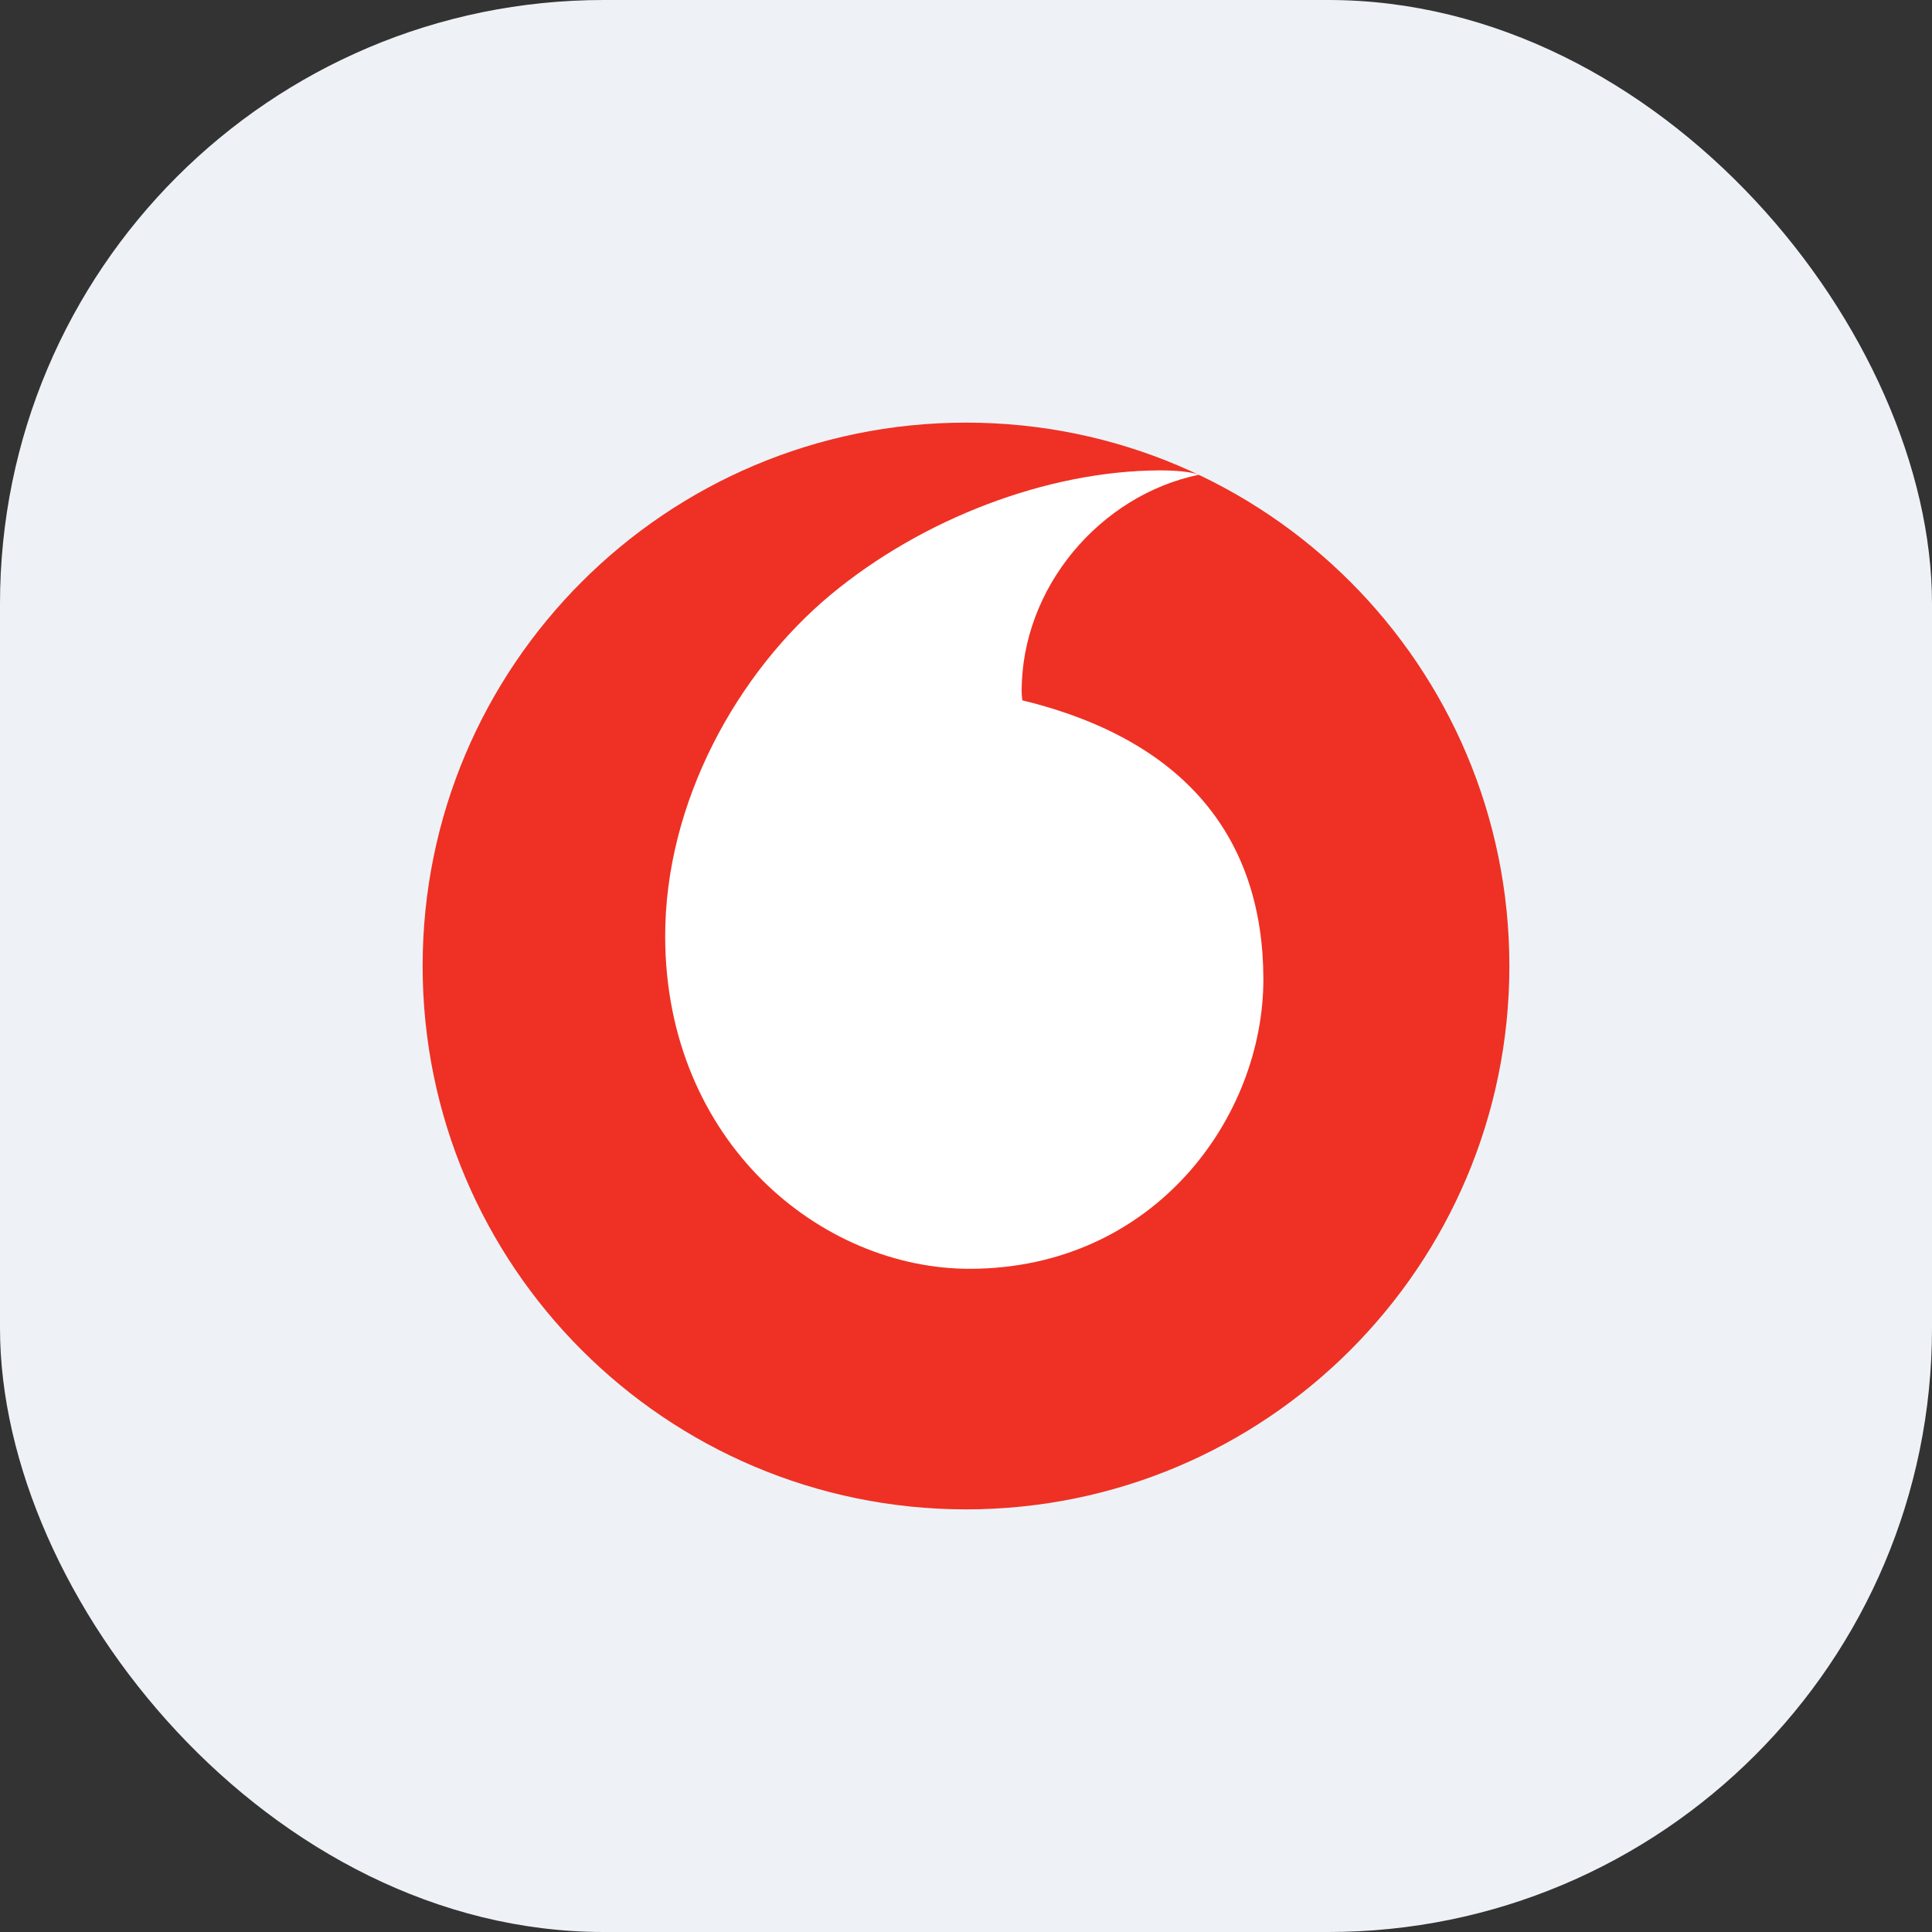
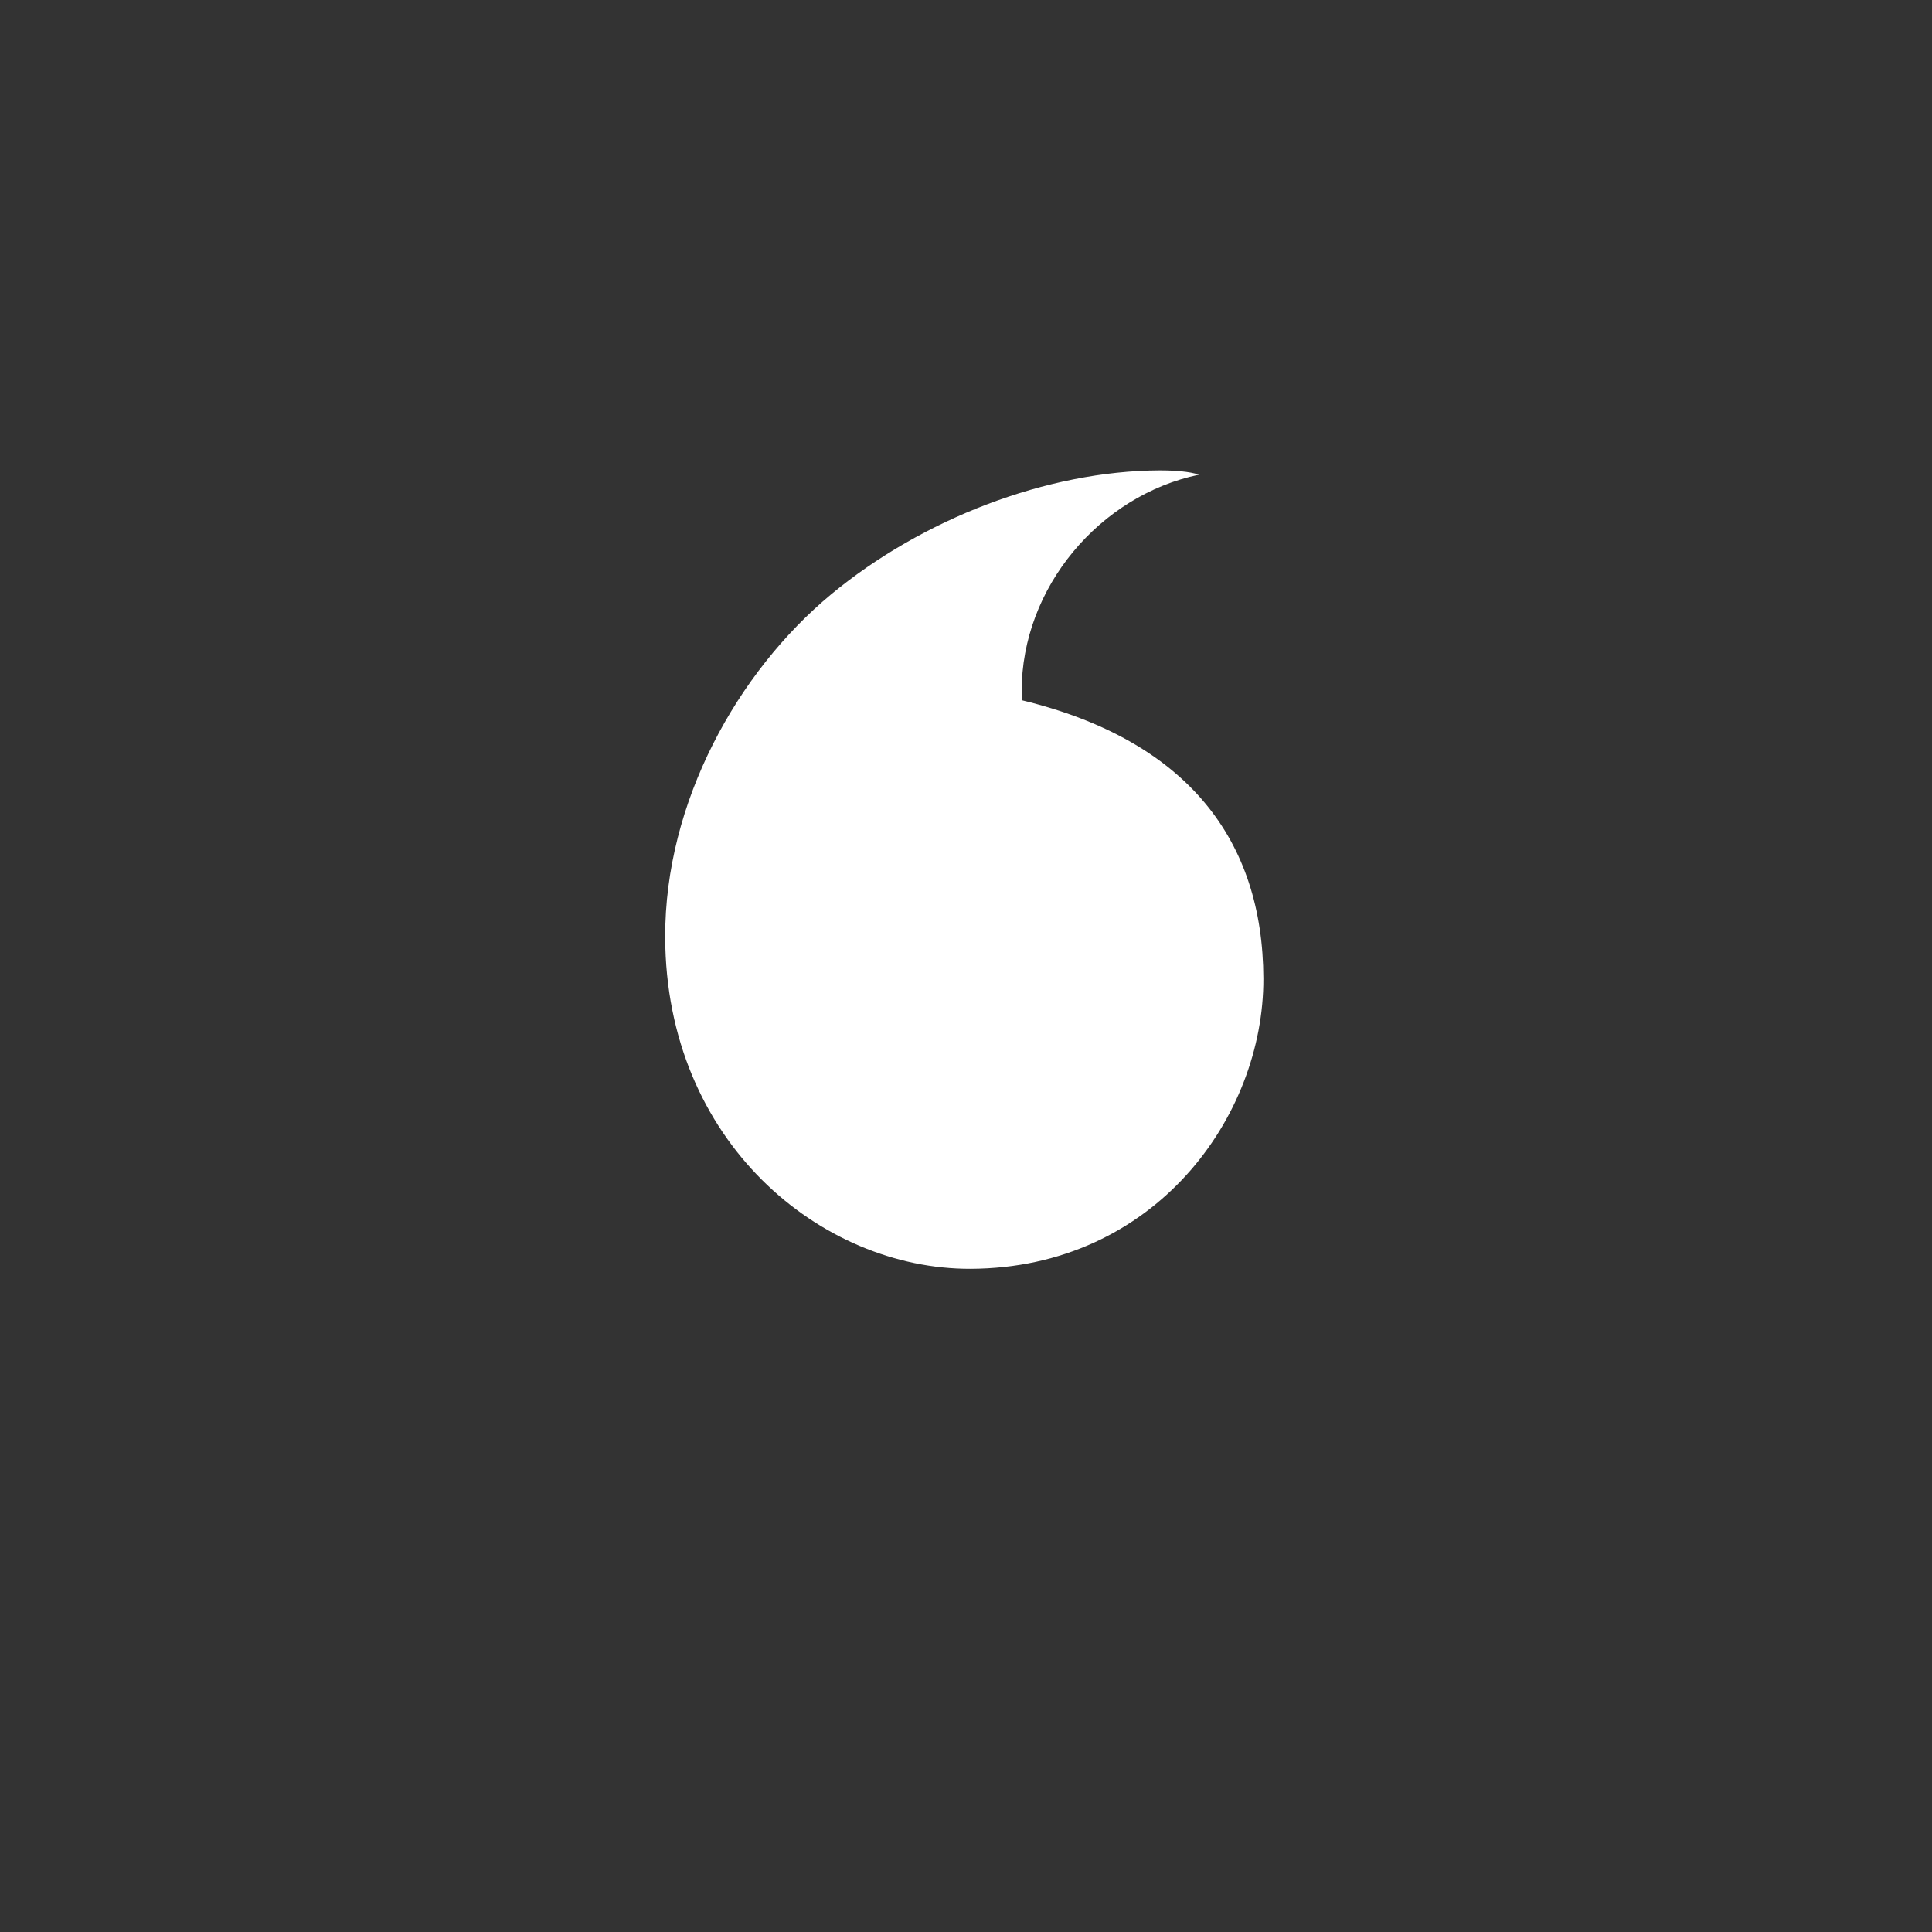
<svg xmlns="http://www.w3.org/2000/svg" width="64" height="64" viewBox="0 0 64 64" fill="none">
  <rect x="0" y="0" width="64" height="64" fill="#333333" stroke="none" />
-   <rect width="64" height="64" rx="20" fill="#EEF2F6" />
-   <path d="M50 32C50 41.938 41.944 50 31.996 50C22.056 49.993 14 41.938 14 32C14 22.062 22.056 14 32.004 14C41.944 14 50 22.055 50 32Z" fill="#EE3124" />
  <path d="M32.147 42.031C27.198 42.045 22.057 37.828 22.035 31.047C22.021 26.565 24.441 22.255 27.528 19.692C30.543 17.193 34.675 15.596 38.42 15.582C38.9 15.582 39.409 15.618 39.717 15.725C36.444 16.405 33.837 19.456 33.844 22.907C33.844 23.021 33.859 23.143 33.866 23.2C39.344 24.532 41.836 27.84 41.851 32.415C41.865 36.997 38.248 42.009 32.147 42.031Z" fill="white" />
</svg>